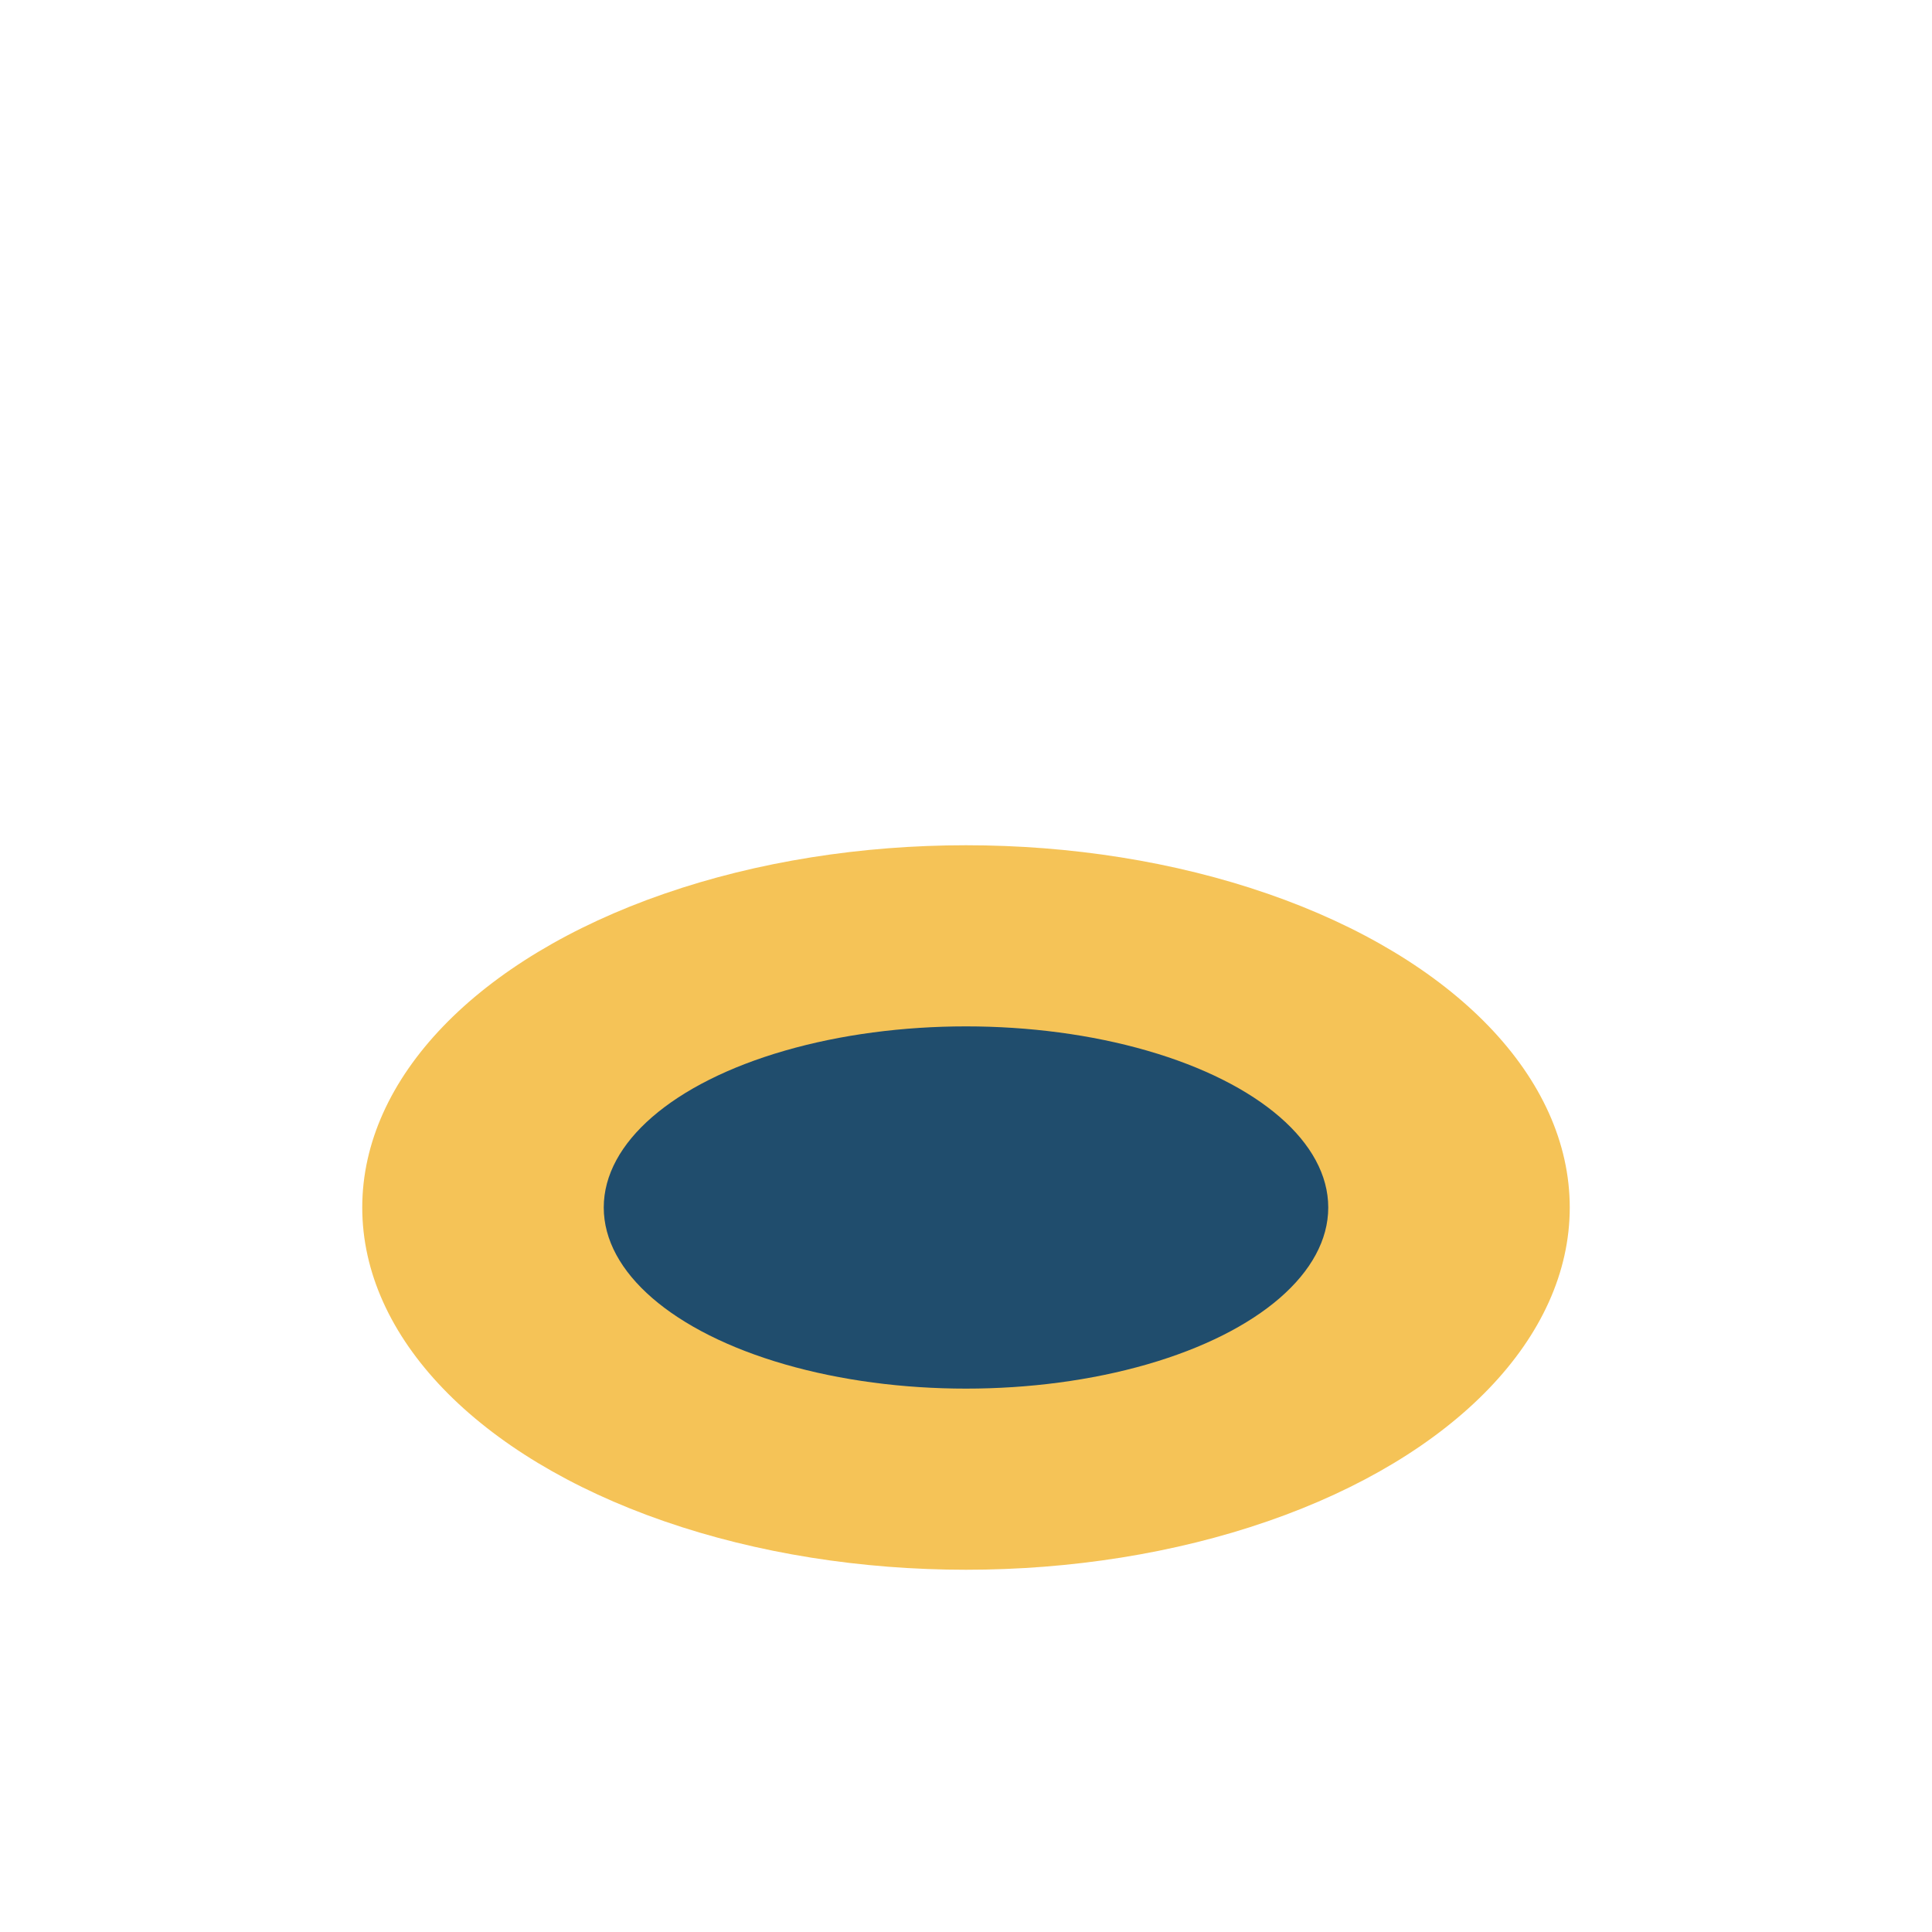
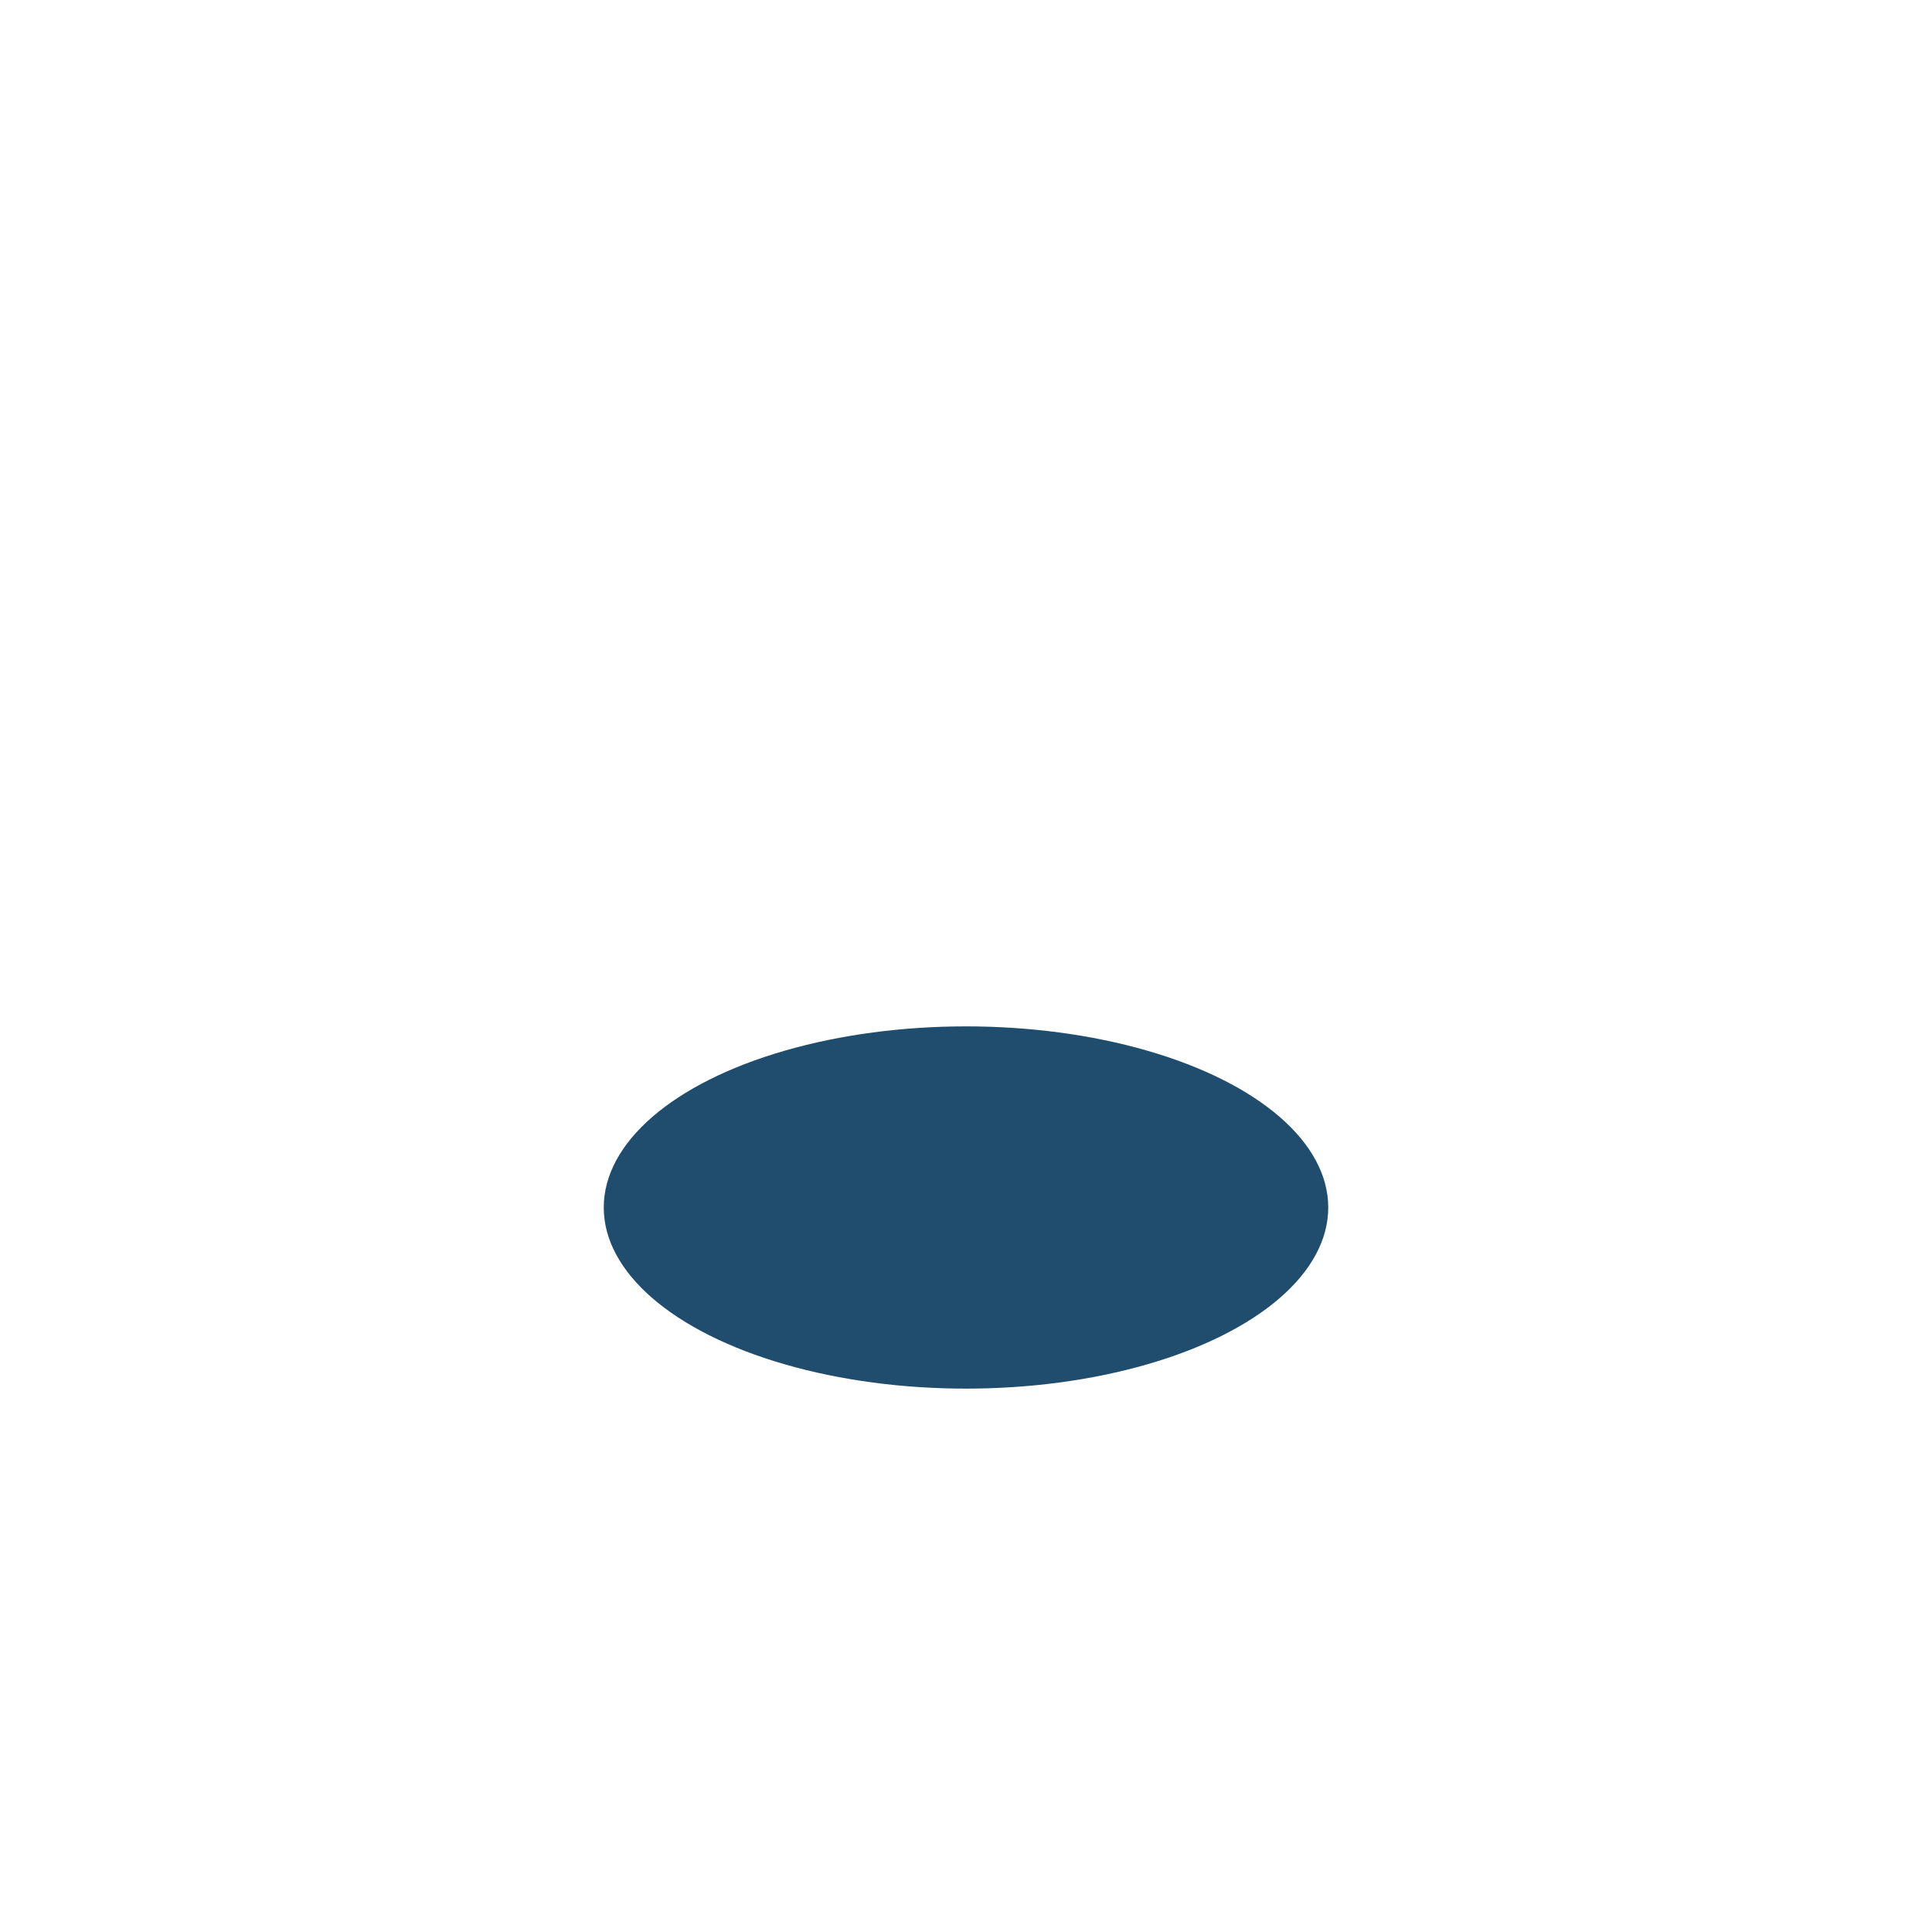
<svg xmlns="http://www.w3.org/2000/svg" width="32" height="32" viewBox="0 0 32 32">
-   <ellipse cx="16" cy="20" rx="10" ry="6" fill="#F5C357" />
  <ellipse cx="16" cy="20" rx="6" ry="3" fill="#204D6D" />
</svg>